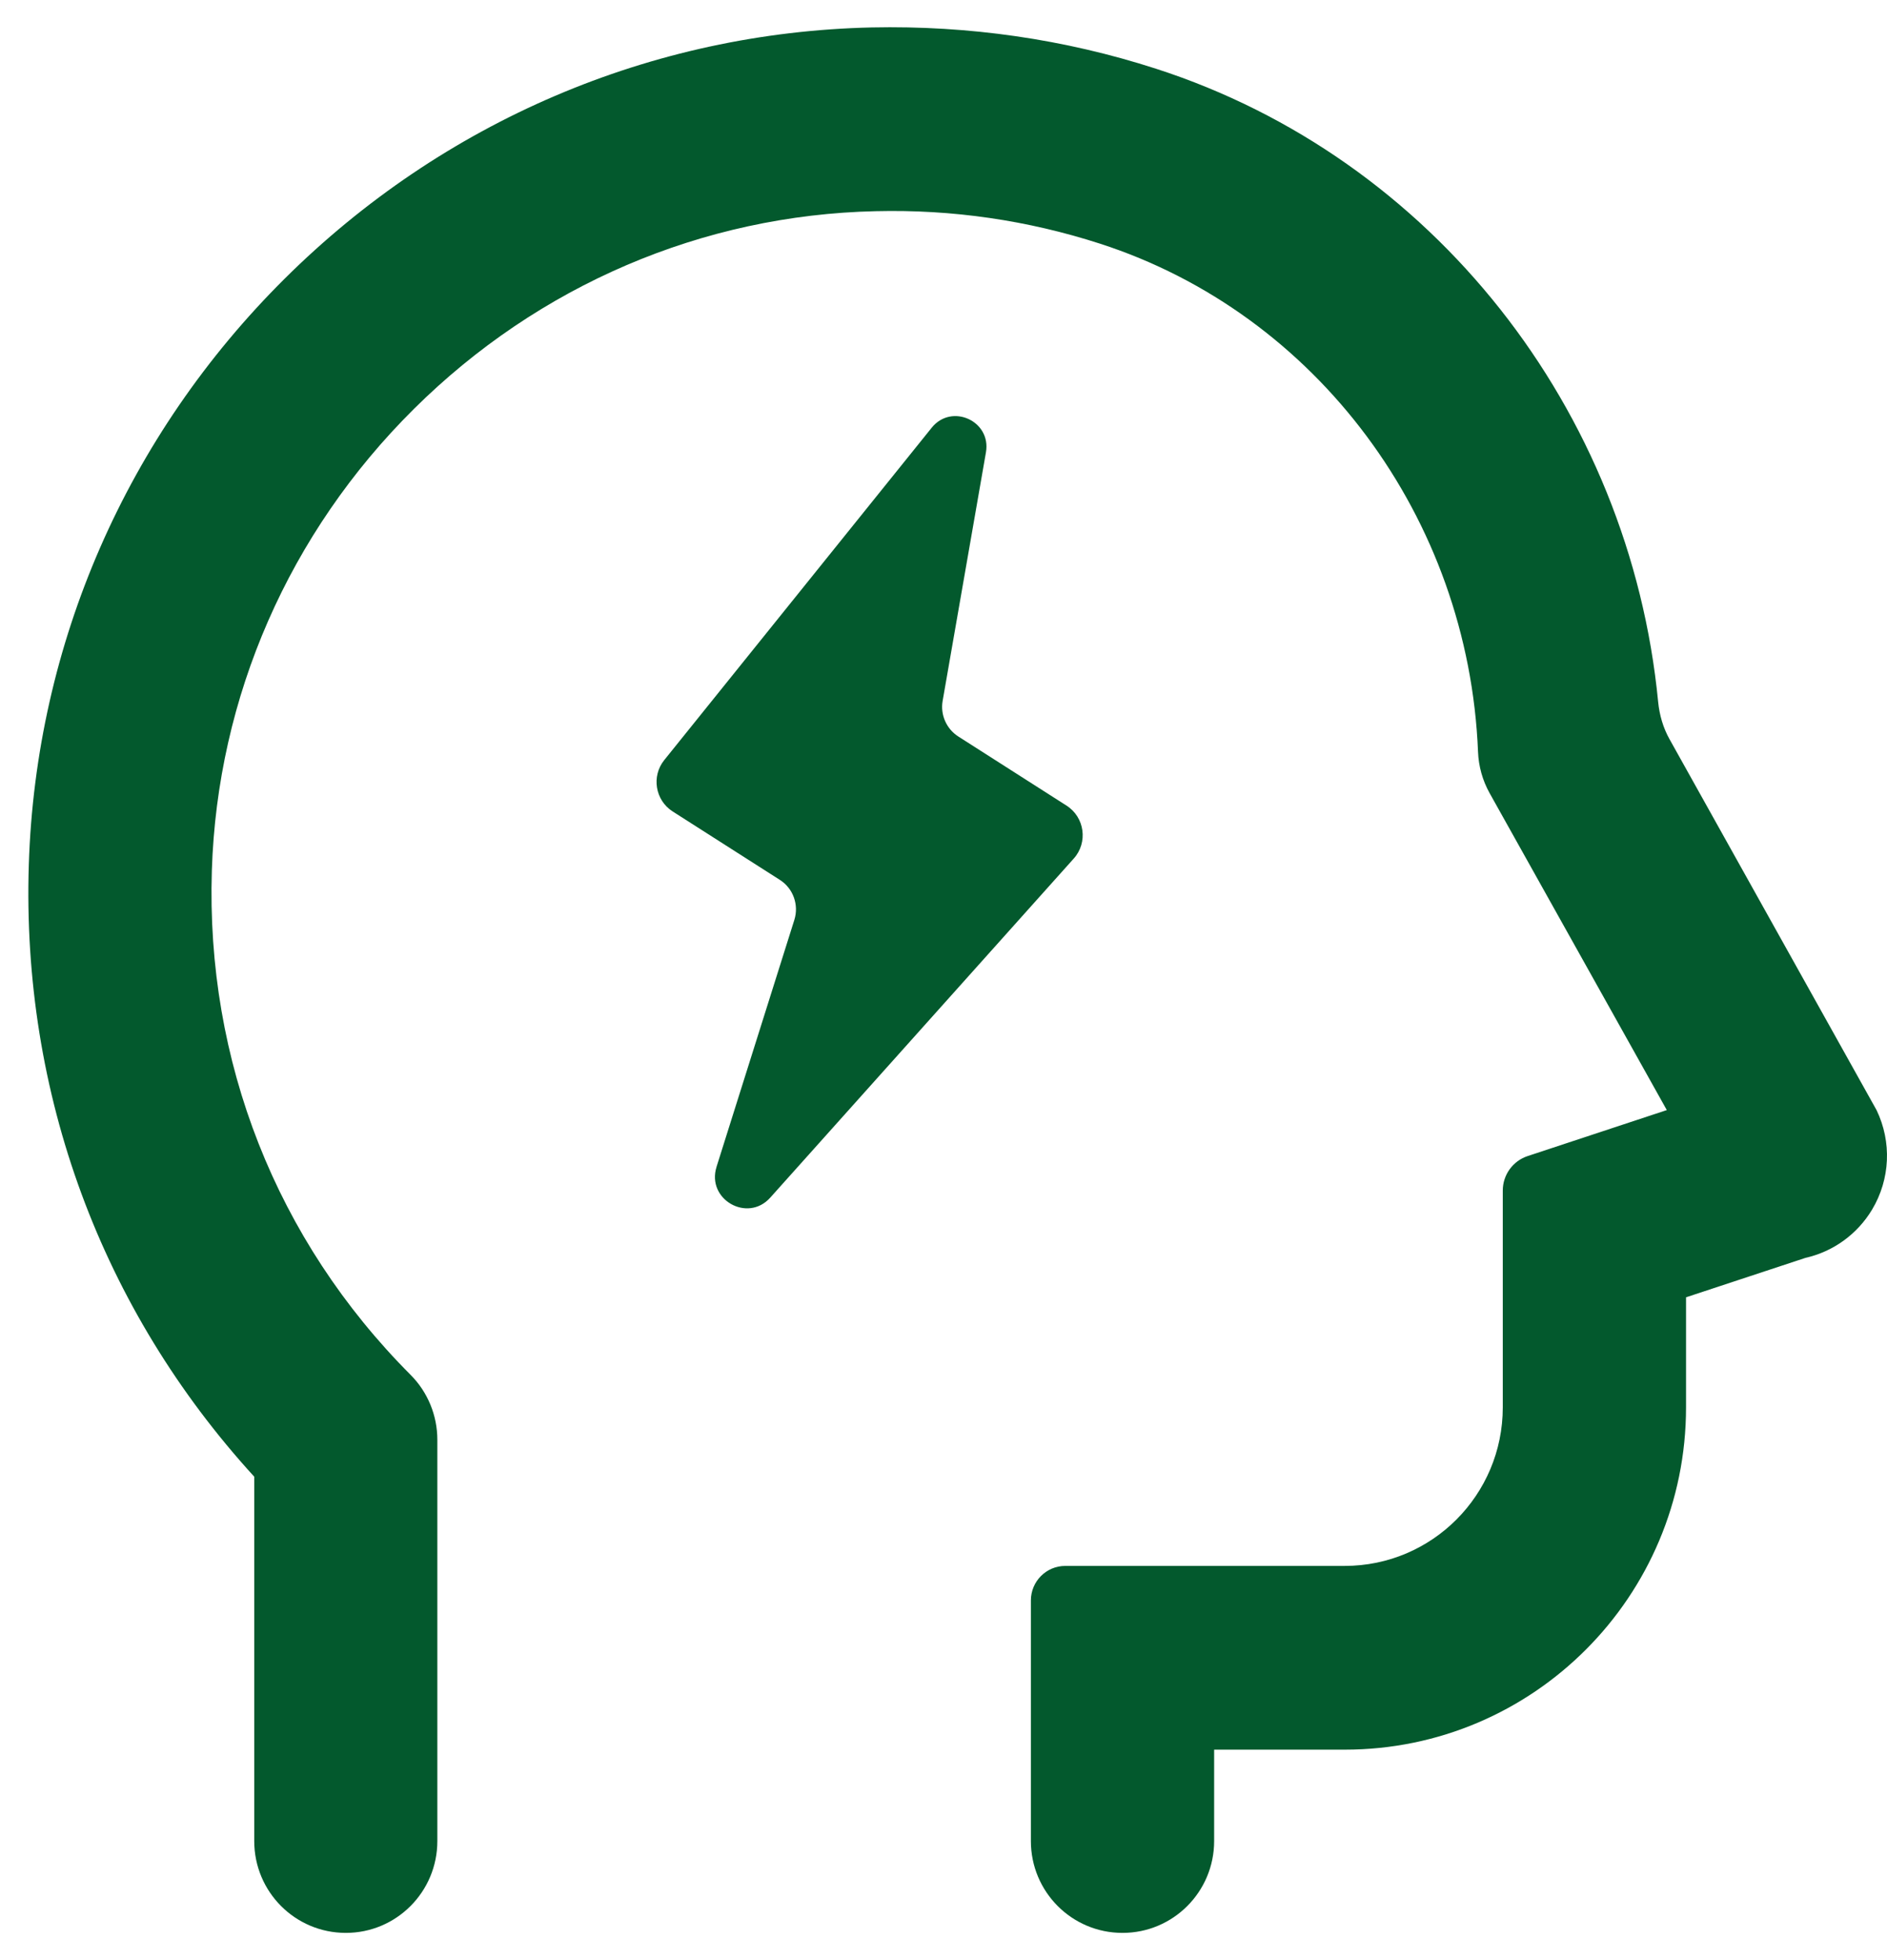
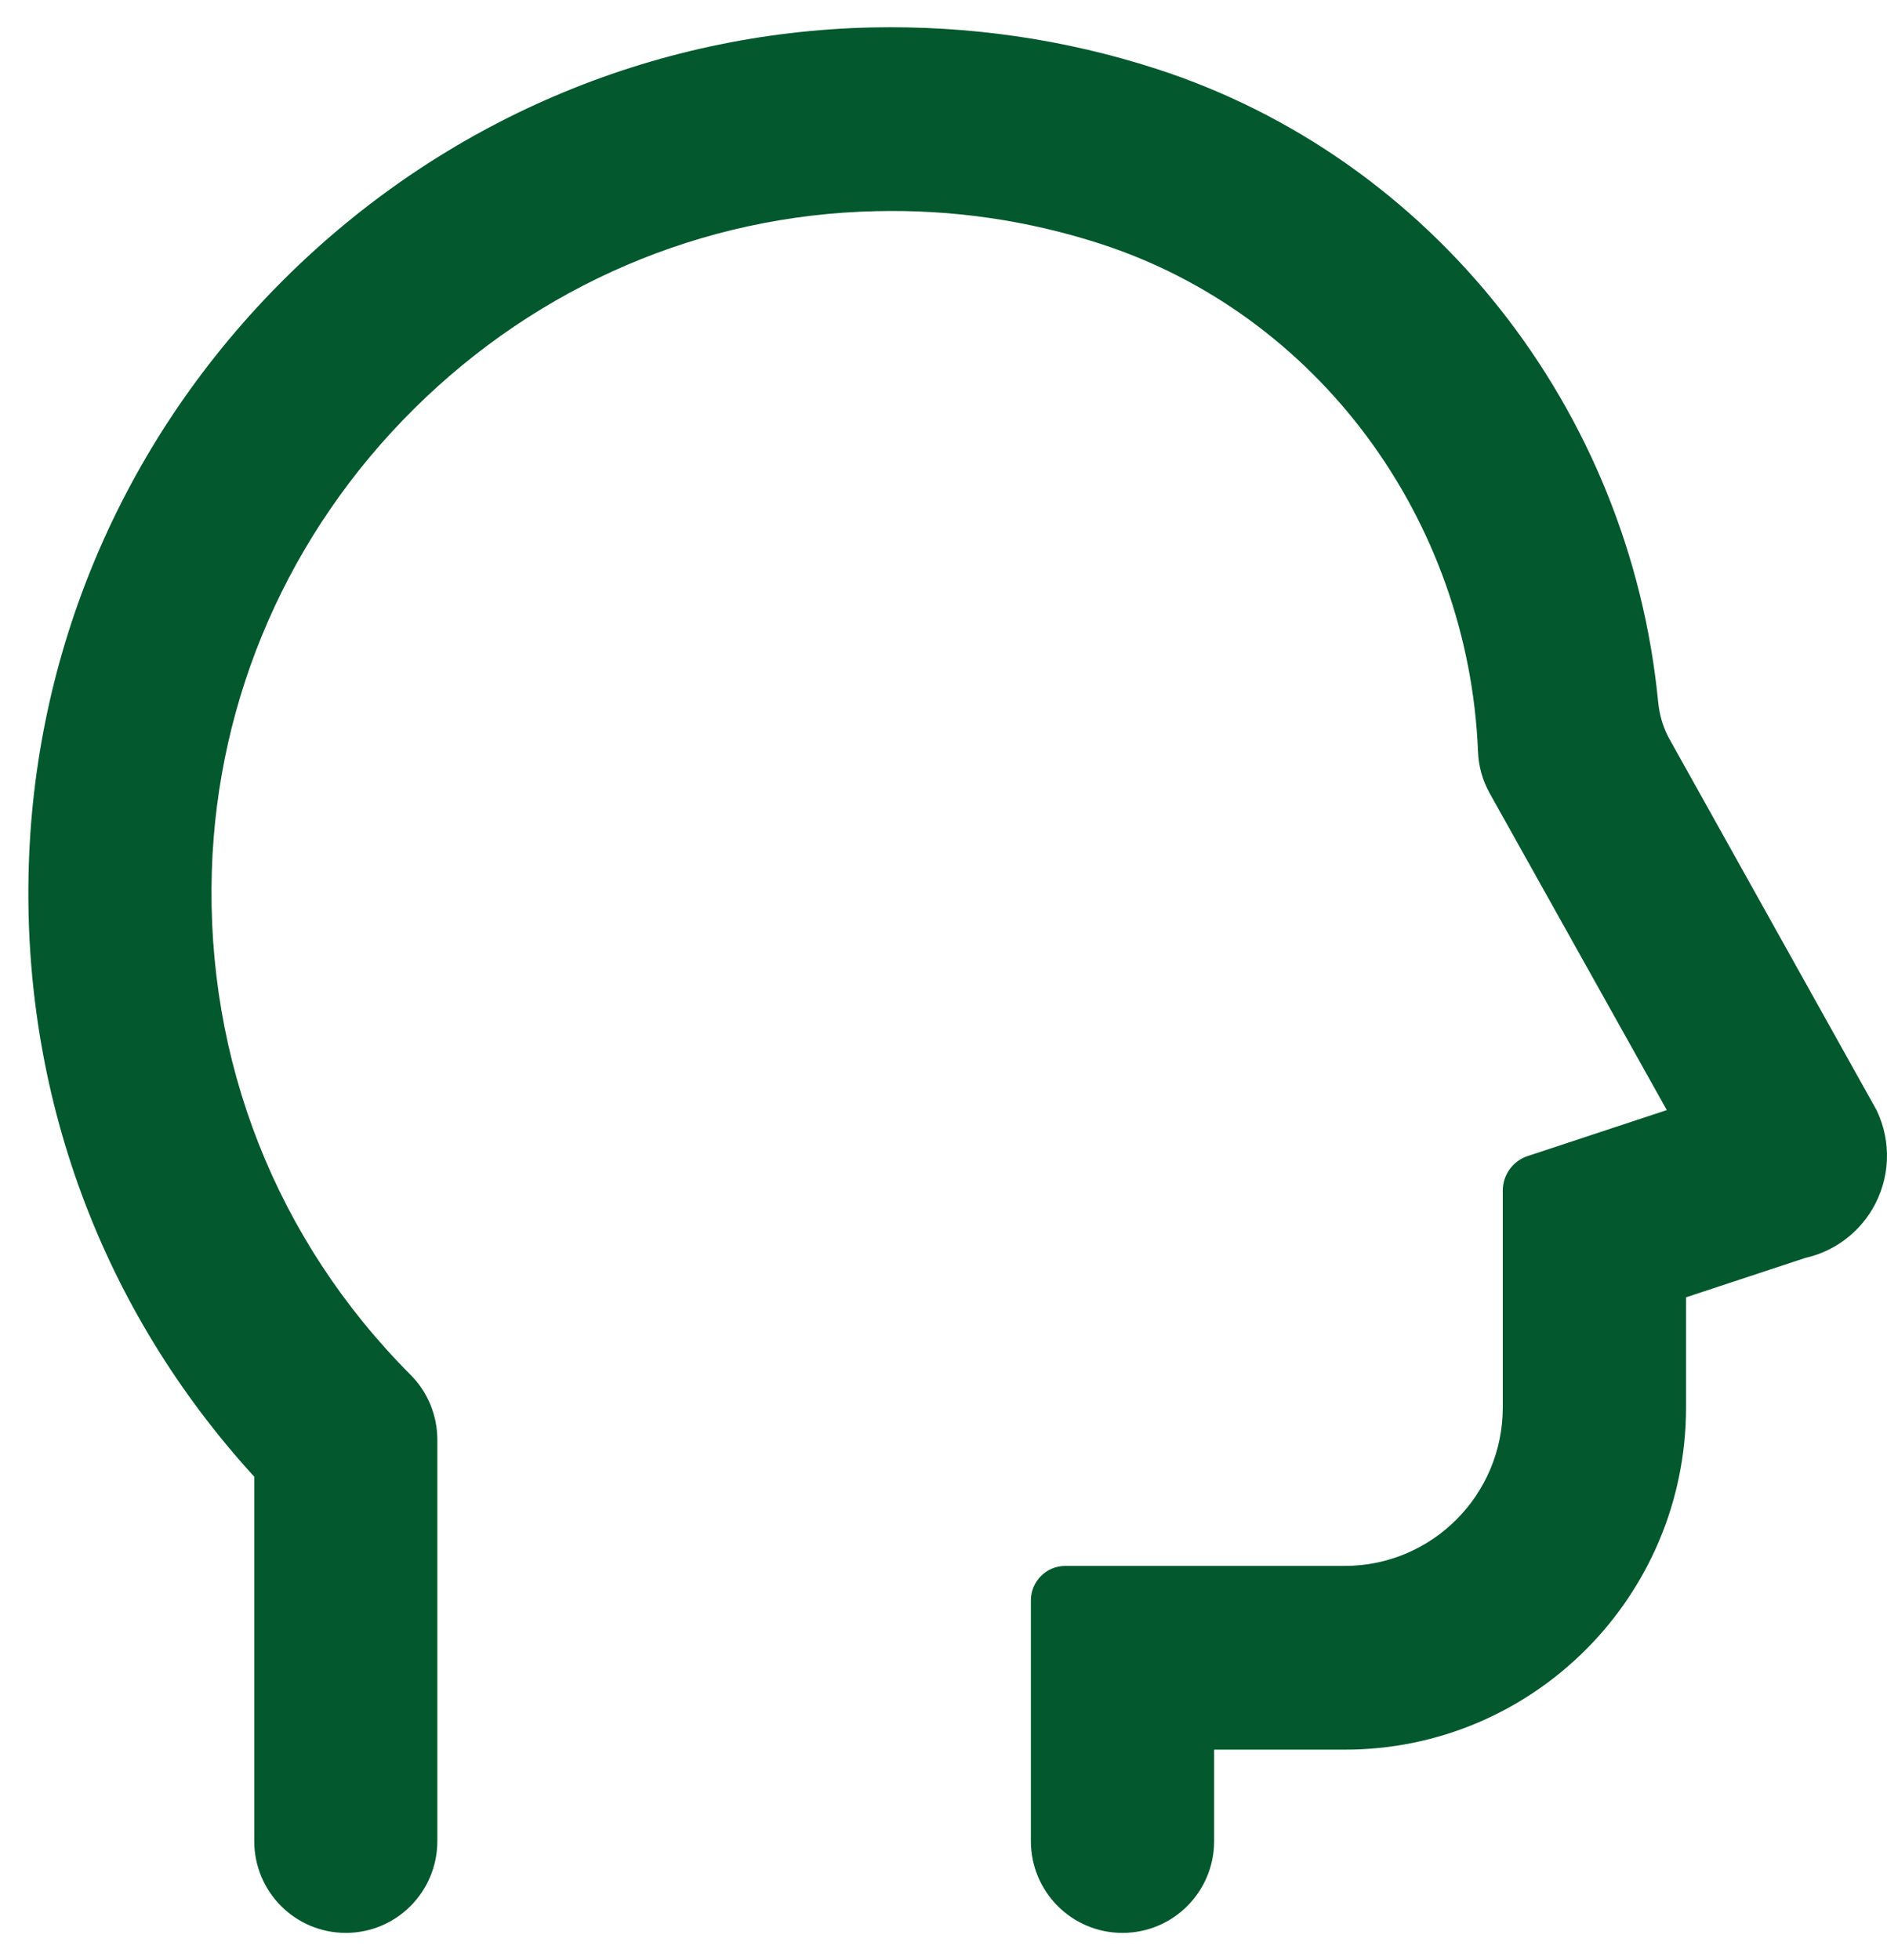
<svg xmlns="http://www.w3.org/2000/svg" width="26" height="27" viewBox="0 0 26 27" fill="none">
  <path d="M15.466 26.625C14.768 26.625 14.204 26.059 14.204 25.36V22.046C14.204 21.783 14.416 21.57 14.678 21.57H18.528C19.731 21.57 20.706 20.593 20.706 19.386V16.4C20.706 16.184 20.844 15.993 21.047 15.925L22.966 15.291L20.524 10.924C20.427 10.75 20.373 10.555 20.365 10.357C20.235 7.133 18.141 4.32 15.155 3.356C14.161 3.035 13.123 2.883 12.066 2.909C9.678 2.962 7.419 3.93 5.701 5.635C3.983 7.34 2.995 9.596 2.919 11.99C2.836 14.616 3.808 17.084 5.657 18.938C5.894 19.175 6.026 19.498 6.026 19.833V25.36C6.026 26.059 5.462 26.625 4.765 26.625C4.067 26.625 3.503 26.059 3.503 25.36V20.341C1.396 18.035 0.296 15.061 0.397 11.908C0.494 8.865 1.746 5.999 3.925 3.836C6.103 1.674 8.974 0.446 12.011 0.378C13.348 0.35 14.667 0.539 15.929 0.947C19.736 2.176 22.457 5.638 22.847 9.671C22.865 9.849 22.915 10.024 23.003 10.181L25.857 15.293C26.067 15.731 26.045 16.242 25.795 16.661C25.589 17.004 25.257 17.241 24.876 17.327L23.231 17.87V19.386C23.231 21.99 21.126 24.101 18.529 24.101H16.729V25.36C16.729 26.059 16.164 26.625 15.467 26.625H15.466Z" fill="#03592D" />
-   <path d="M9.873 16.072L10.945 12.671C11.01 12.464 10.929 12.237 10.745 12.12L9.269 11.178C9.027 11.024 8.973 10.692 9.153 10.469L12.838 5.891C13.113 5.55 13.66 5.799 13.585 6.23L12.988 9.655C12.955 9.846 13.04 10.04 13.204 10.145L14.695 11.097C14.946 11.257 14.993 11.605 14.795 11.826L10.613 16.497C10.3 16.847 9.731 16.522 9.873 16.073V16.072Z" fill="#03592D" />
</svg>